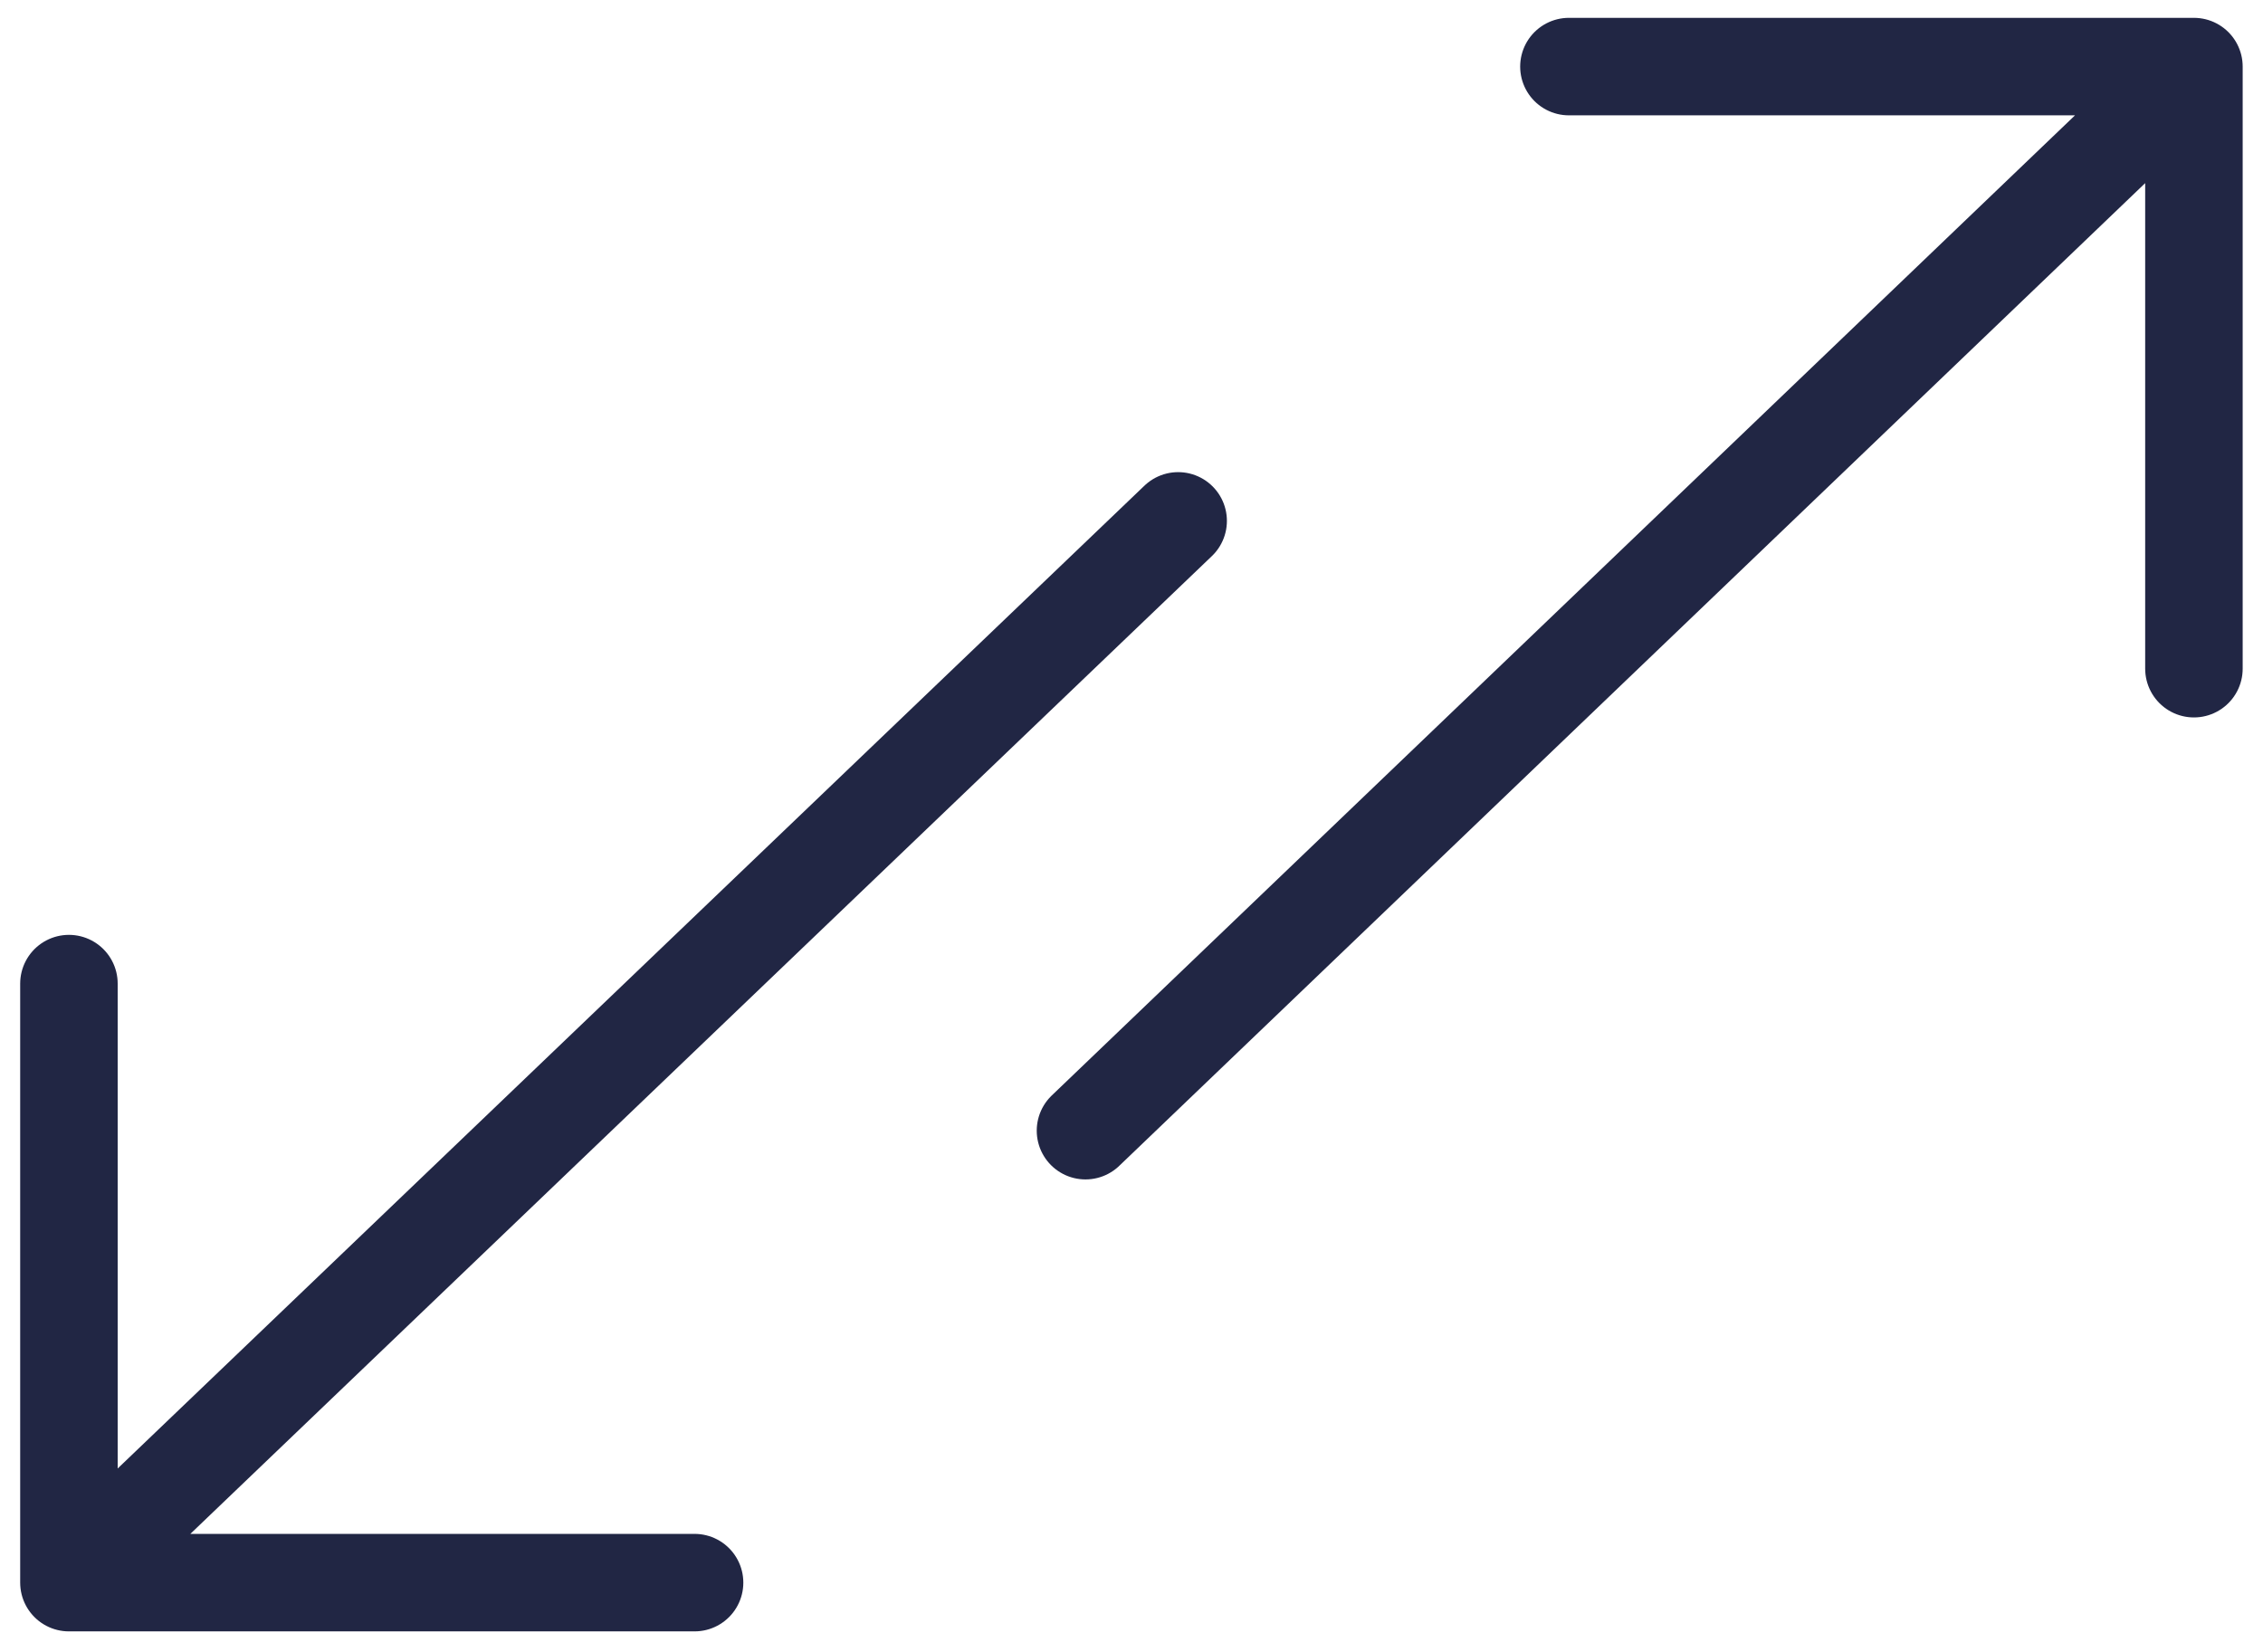
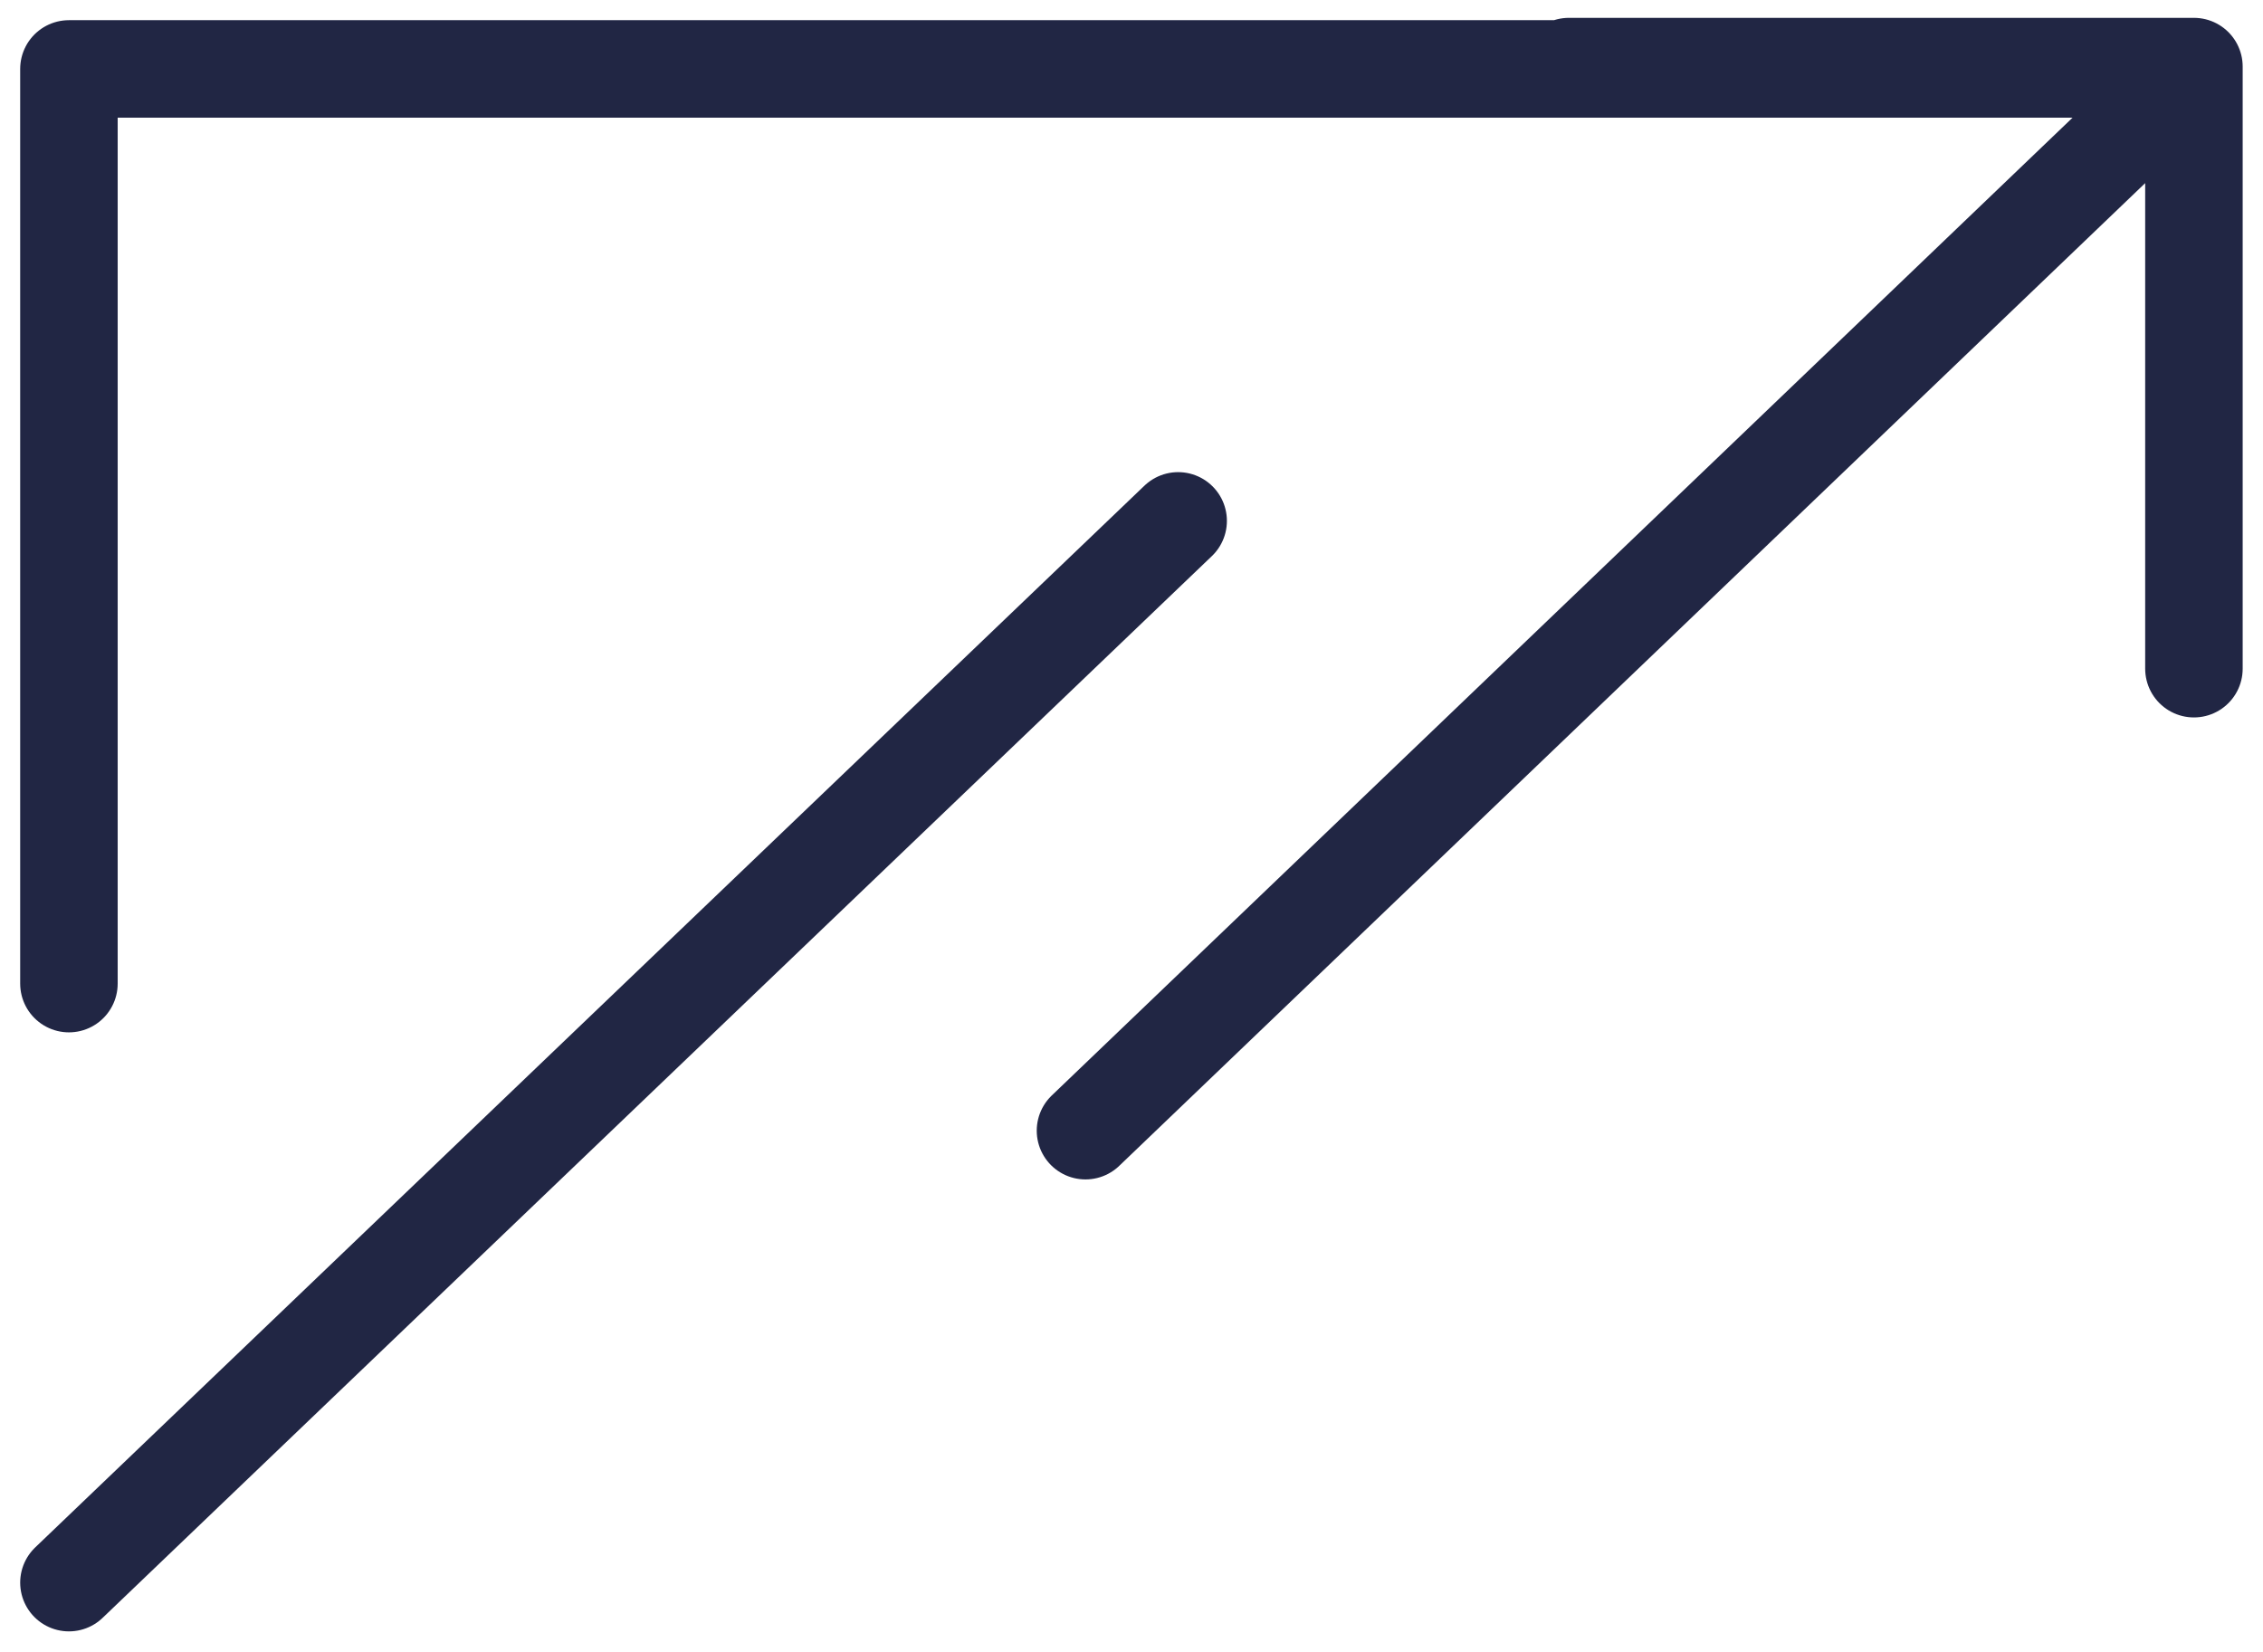
<svg xmlns="http://www.w3.org/2000/svg" width="46.422" height="33.879" viewBox="0 0 46.422 33.879">
-   <path id="icone_transferenciasInternacionais" d="M564.6,341.18h12.821v12.351m-22.738,9.477,22.738-21.78m-30.757,31.051H533.83V359.991m0,12.288,22.754-21.78" transform="translate(-532.416 -339.814)" fill="none" stroke="#212644" stroke-linecap="round" stroke-linejoin="round" stroke-width="2" />
+   <path id="icone_transferenciasInternacionais" d="M564.6,341.18h12.821v12.351m-22.738,9.477,22.738-21.78H533.83V359.991m0,12.288,22.754-21.78" transform="translate(-532.416 -339.814)" fill="none" stroke="#212644" stroke-linecap="round" stroke-linejoin="round" stroke-width="2" />
</svg>